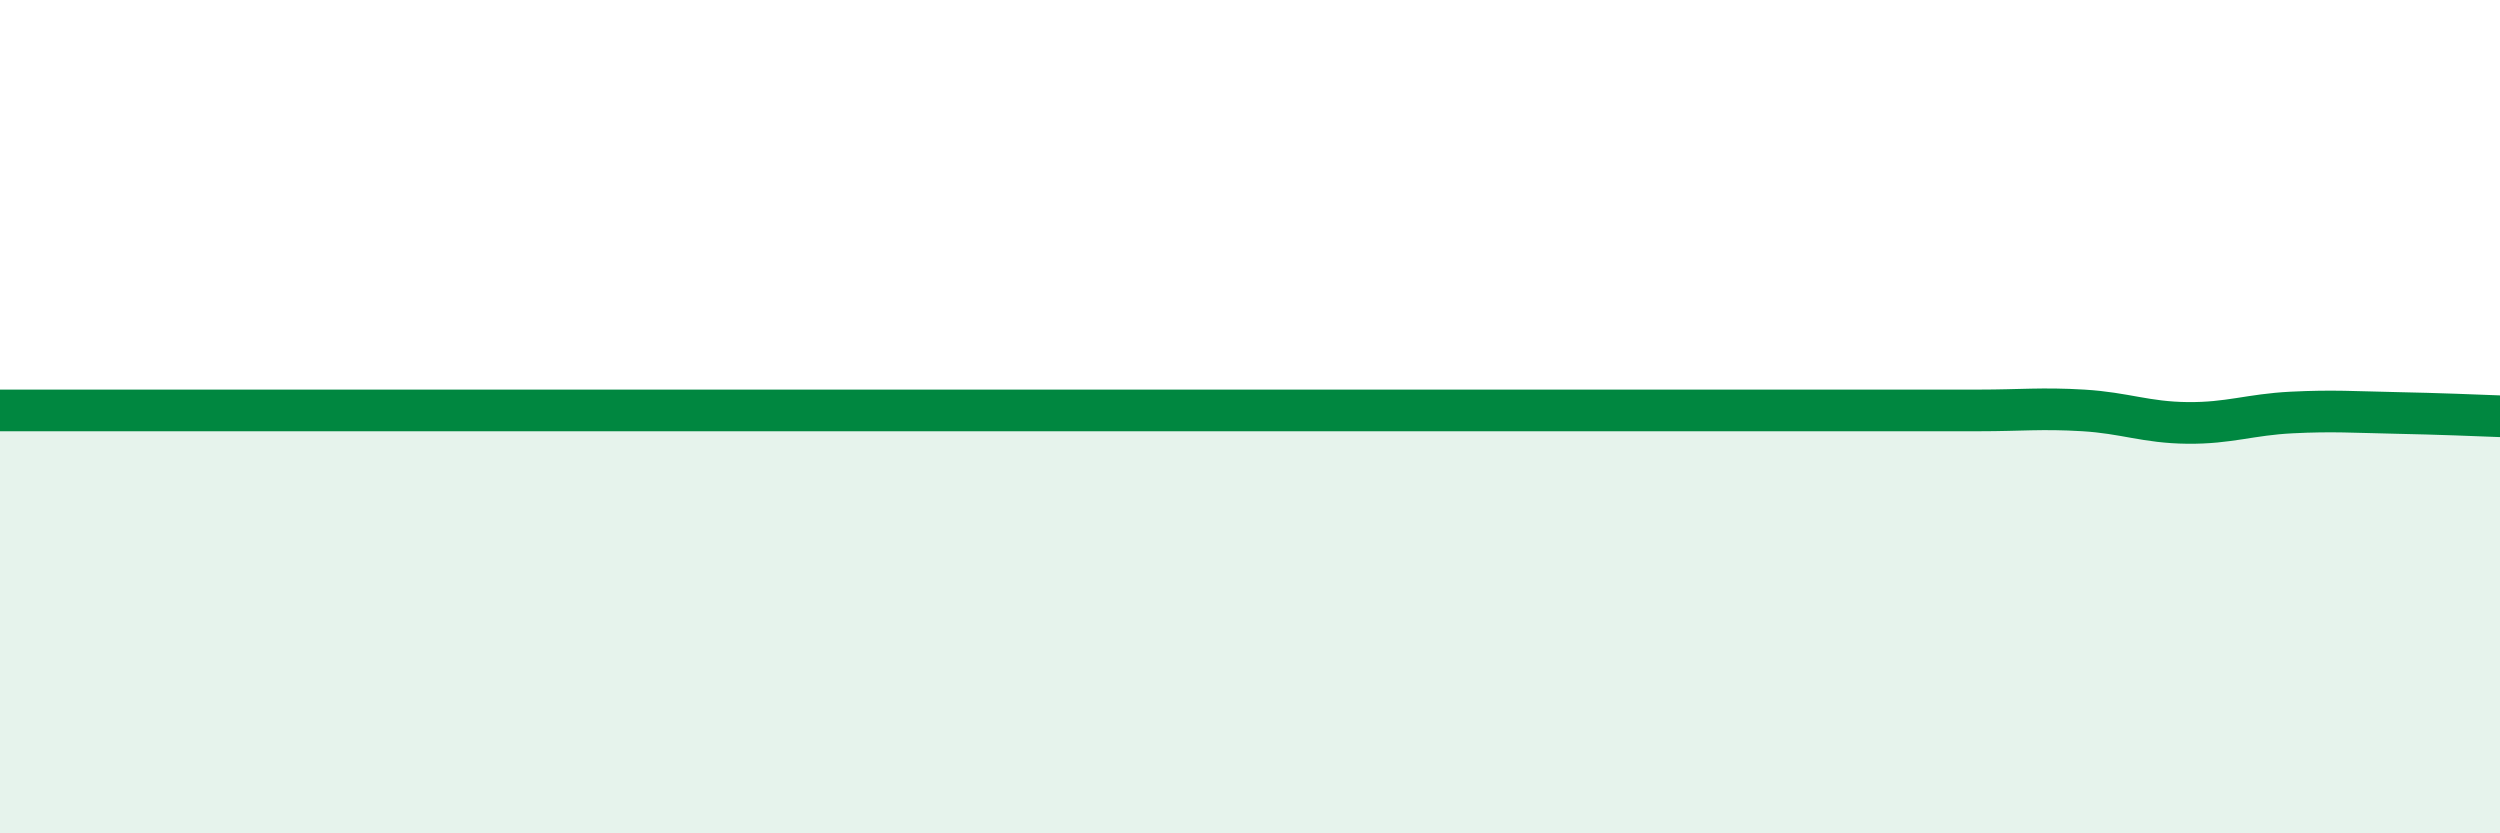
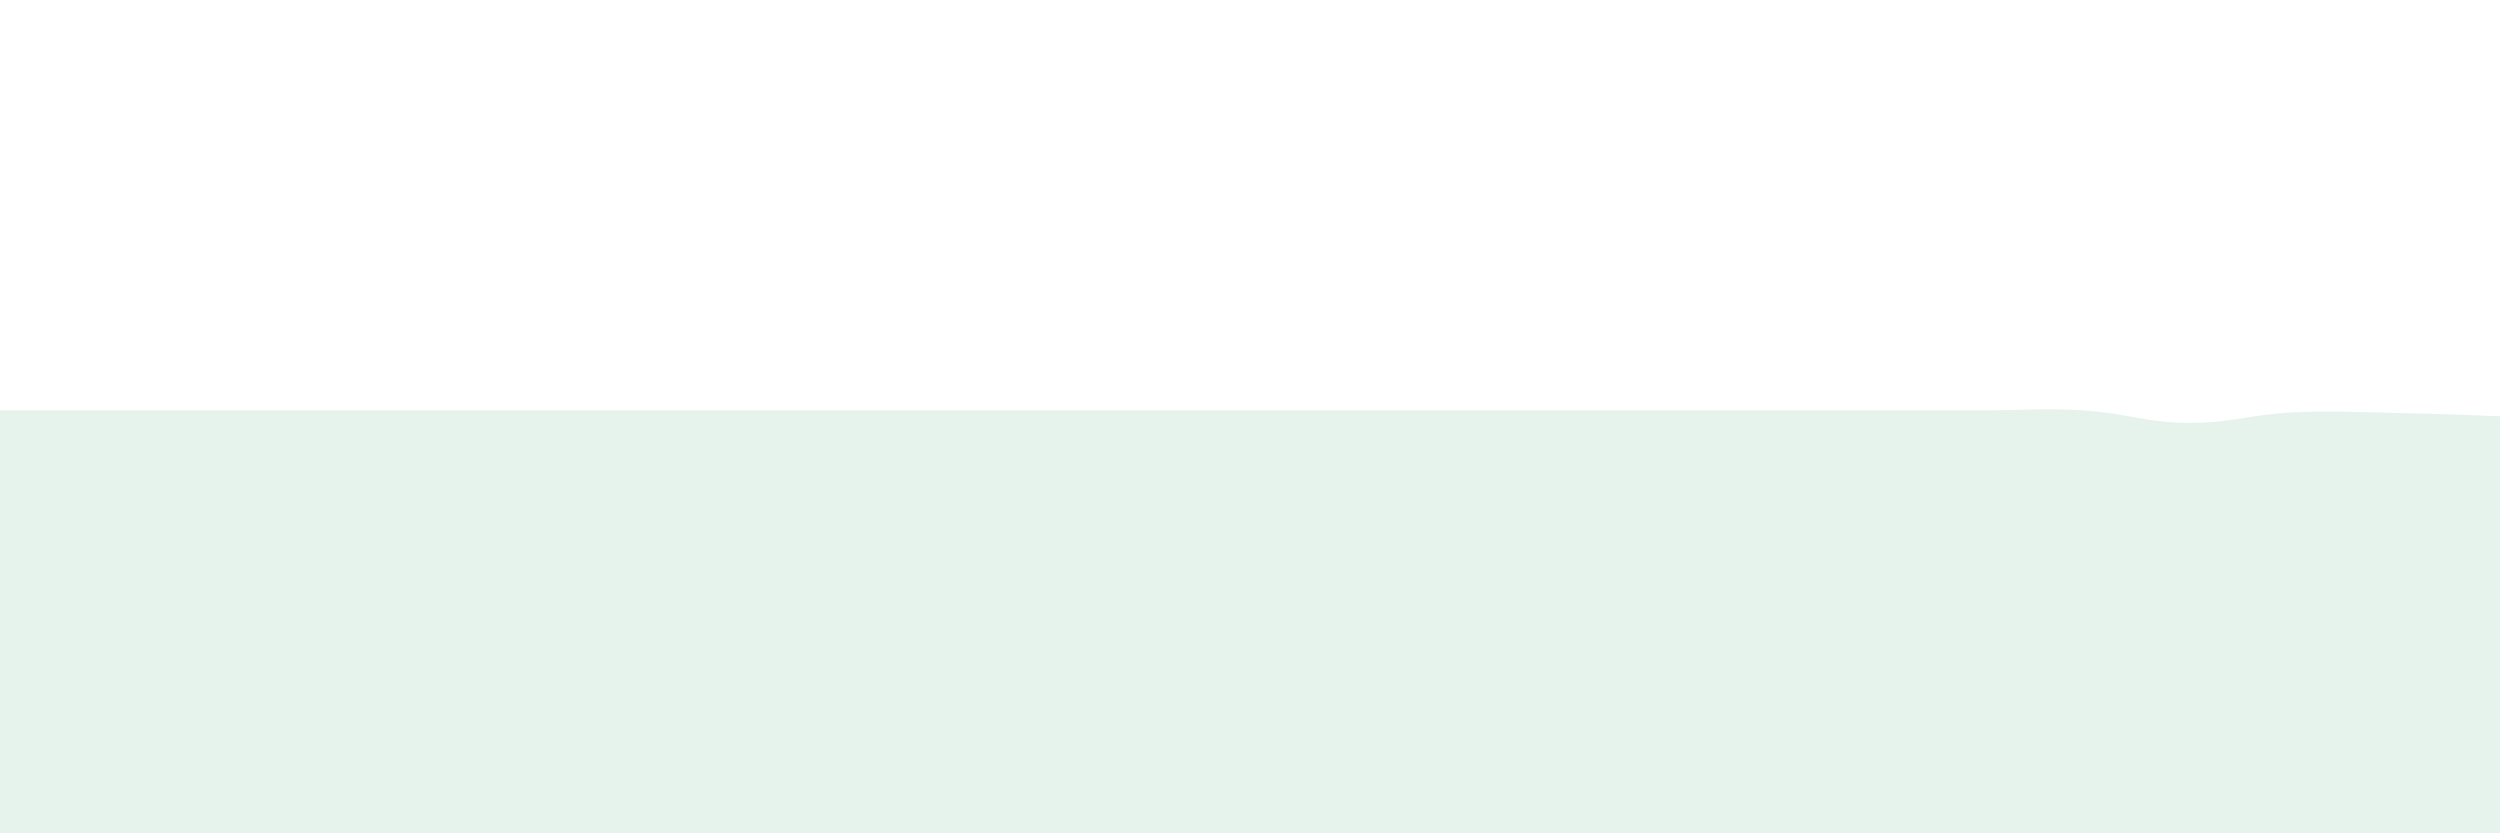
<svg xmlns="http://www.w3.org/2000/svg" width="60" height="20" viewBox="0 0 60 20">
  <path d="M 0,9.85 C 0.5,9.85 1.5,9.85 2.5,9.85 C 3.5,9.85 4,9.85 5,9.85 C 6,9.85 6.5,9.85 7.5,9.85 C 8.5,9.85 9,9.85 10,9.85 C 11,9.85 11.5,9.85 12.5,9.85 C 13.5,9.85 14,9.85 15,9.85 C 16,9.85 16.5,9.85 17.5,9.85 C 18.5,9.85 19,9.85 20,9.85 C 21,9.85 21.5,9.85 22.5,9.85 C 23.5,9.85 24,9.85 25,9.85 C 26,9.85 26.5,9.85 27.5,9.85 C 28.5,9.85 28,9.85 30,9.85 C 32,9.85 35.5,9.85 37.5,9.85 C 39.5,9.85 39,9.85 40,9.85 C 41,9.85 41.5,9.85 42.5,9.85 C 43.5,9.85 44,9.85 45,9.85 C 46,9.85 46.5,9.85 47.5,9.85 C 48.5,9.85 49,9.79 50,9.85 C 51,9.91 51.5,10.14 52.5,10.15 C 53.5,10.16 54,9.95 55,9.9 C 56,9.85 56.5,9.89 57.5,9.91 C 58.5,9.93 59.5,9.97 60,9.99L60 20L0 20Z" fill="#008740" opacity="0.1" stroke-linecap="round" stroke-linejoin="round" />
-   <path d="M 0,9.85 C 0.5,9.85 1.5,9.85 2.5,9.85 C 3.5,9.85 4,9.85 5,9.85 C 6,9.85 6.5,9.85 7.5,9.85 C 8.5,9.85 9,9.85 10,9.85 C 11,9.85 11.5,9.85 12.5,9.85 C 13.5,9.85 14,9.85 15,9.85 C 16,9.85 16.5,9.85 17.5,9.85 C 18.5,9.85 19,9.85 20,9.85 C 21,9.85 21.5,9.85 22.5,9.85 C 23.5,9.85 24,9.85 25,9.85 C 26,9.85 26.5,9.85 27.5,9.85 C 28.5,9.85 28,9.85 30,9.85 C 32,9.85 35.5,9.85 37.5,9.85 C 39.5,9.85 39,9.85 40,9.85 C 41,9.85 41.5,9.85 42.5,9.85 C 43.5,9.85 44,9.85 45,9.85 C 46,9.85 46.5,9.85 47.5,9.85 C 48.5,9.85 49,9.79 50,9.85 C 51,9.91 51.5,10.14 52.5,10.15 C 53.5,10.16 54,9.95 55,9.9 C 56,9.85 56.5,9.89 57.5,9.91 C 58.5,9.93 59.5,9.97 60,9.99" stroke="#008740" stroke-width="1" fill="none" stroke-linecap="round" stroke-linejoin="round" />
</svg>